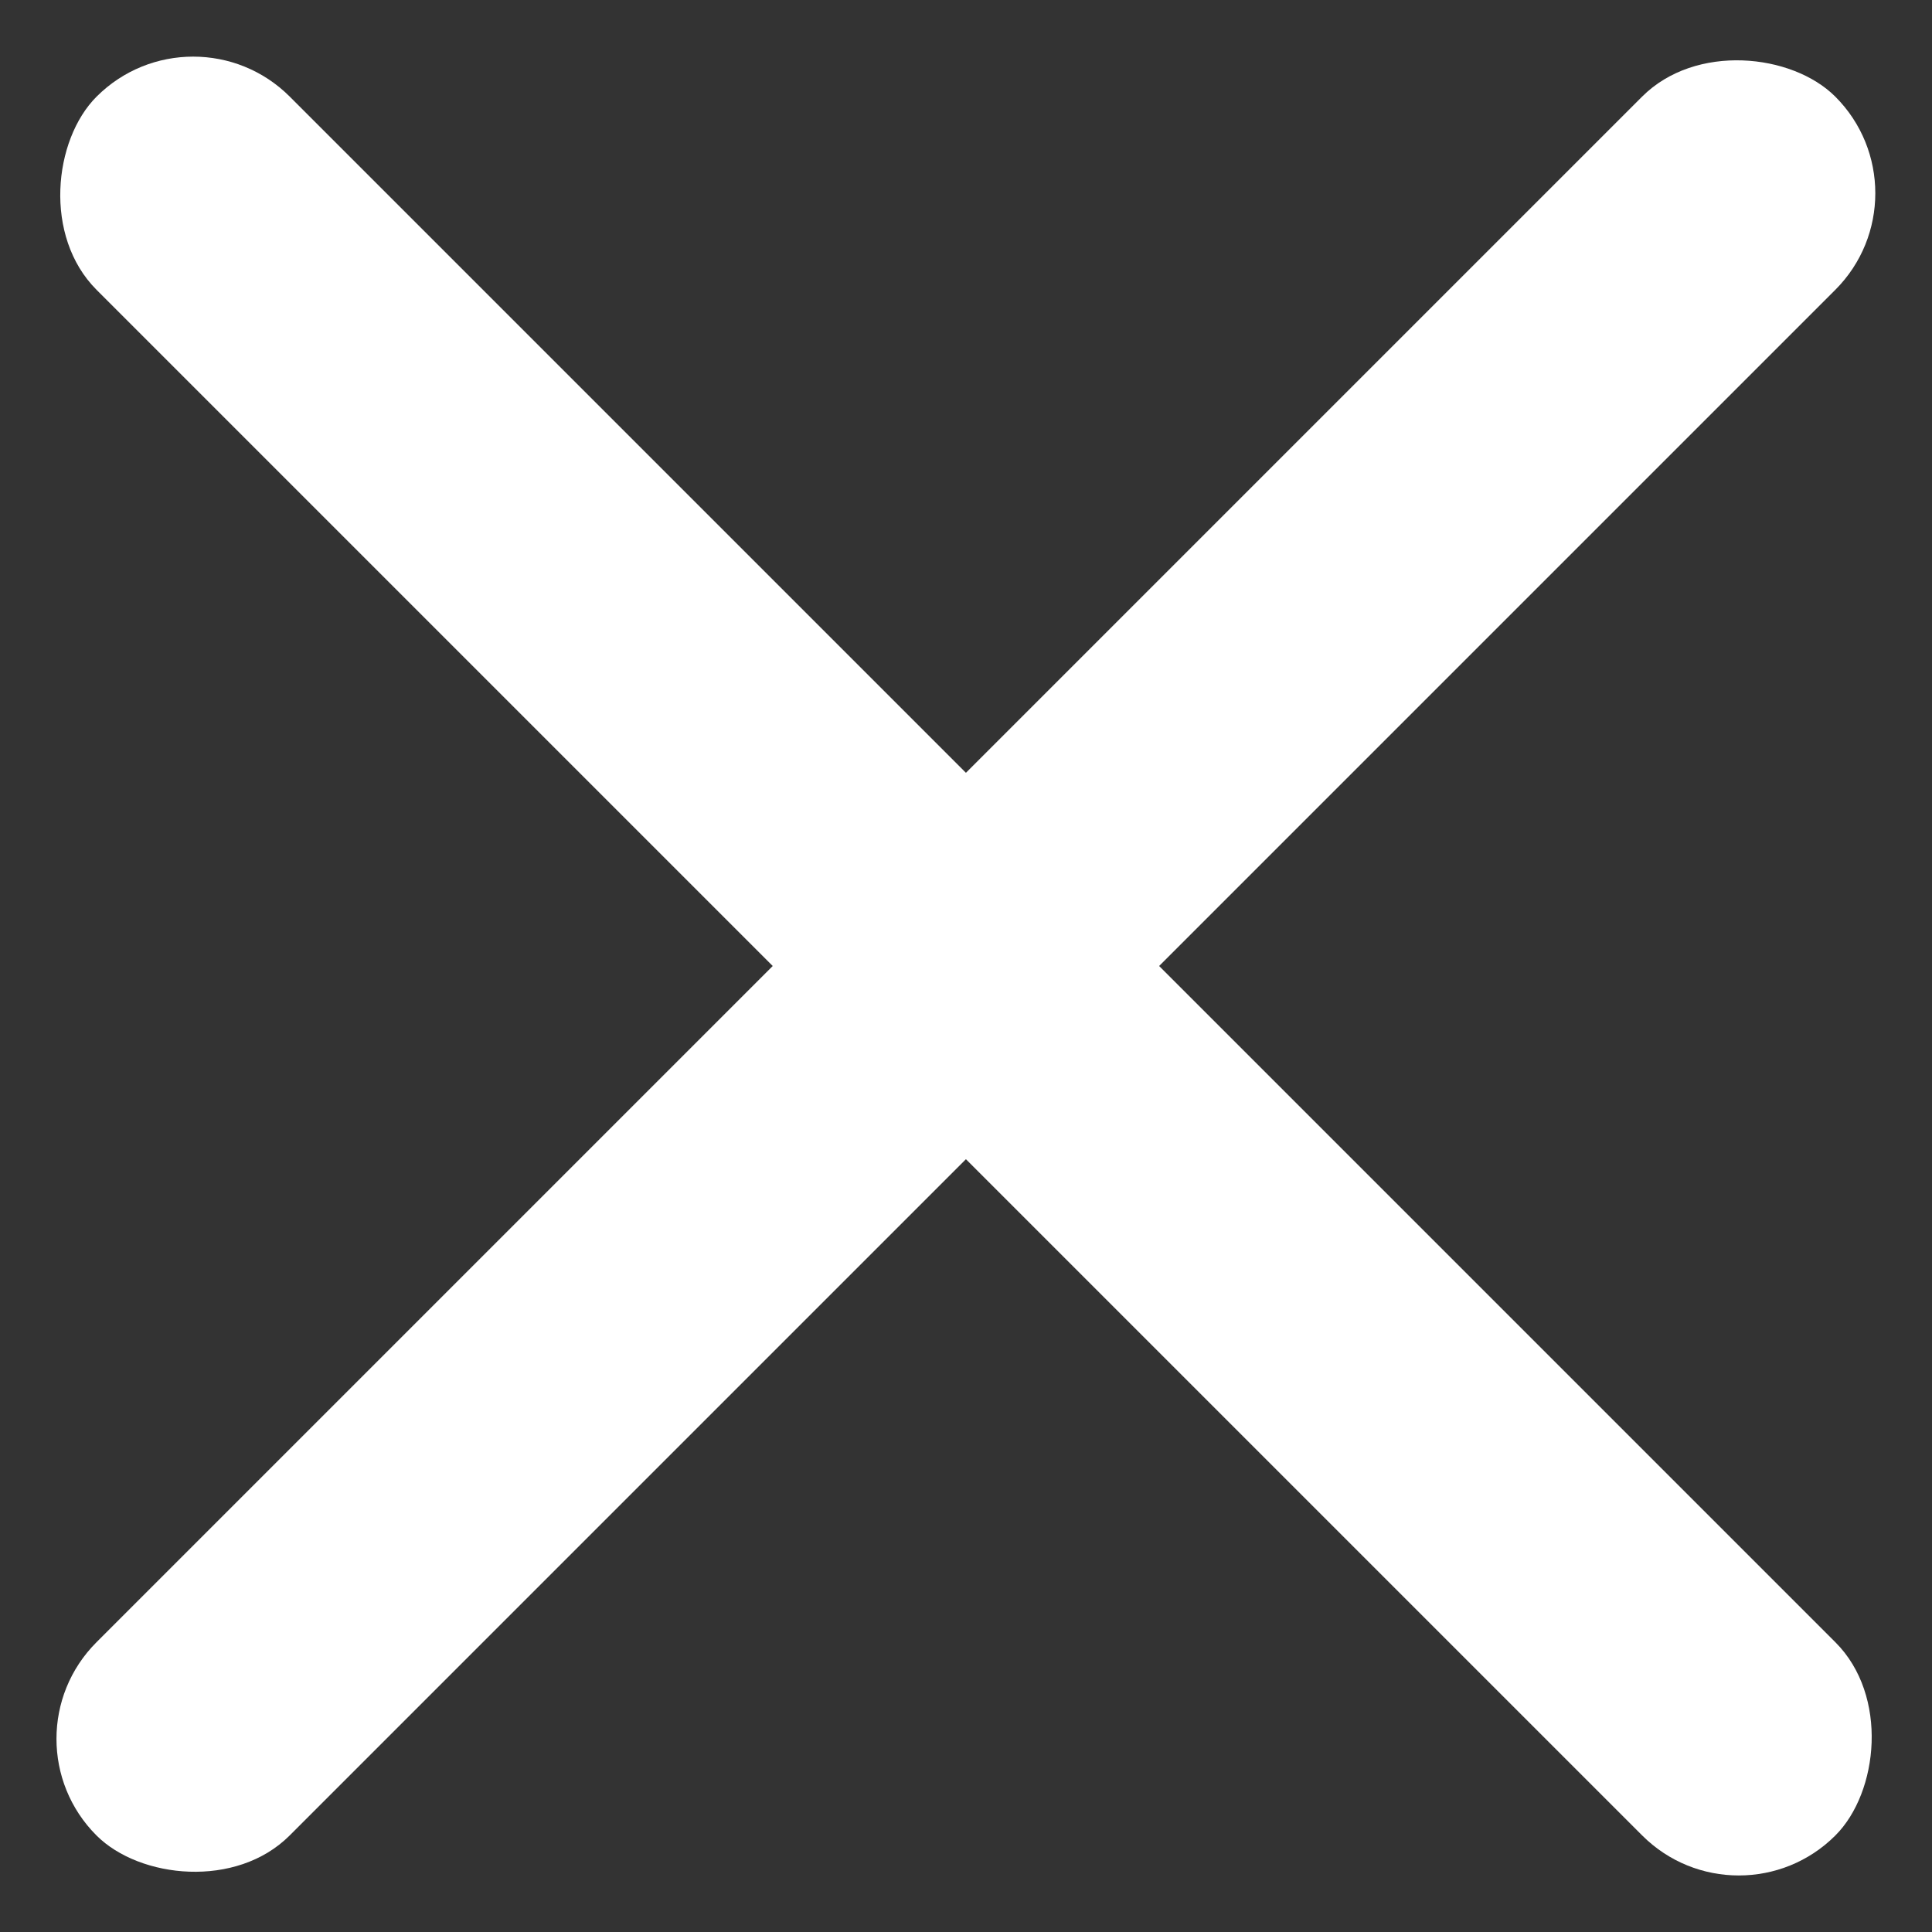
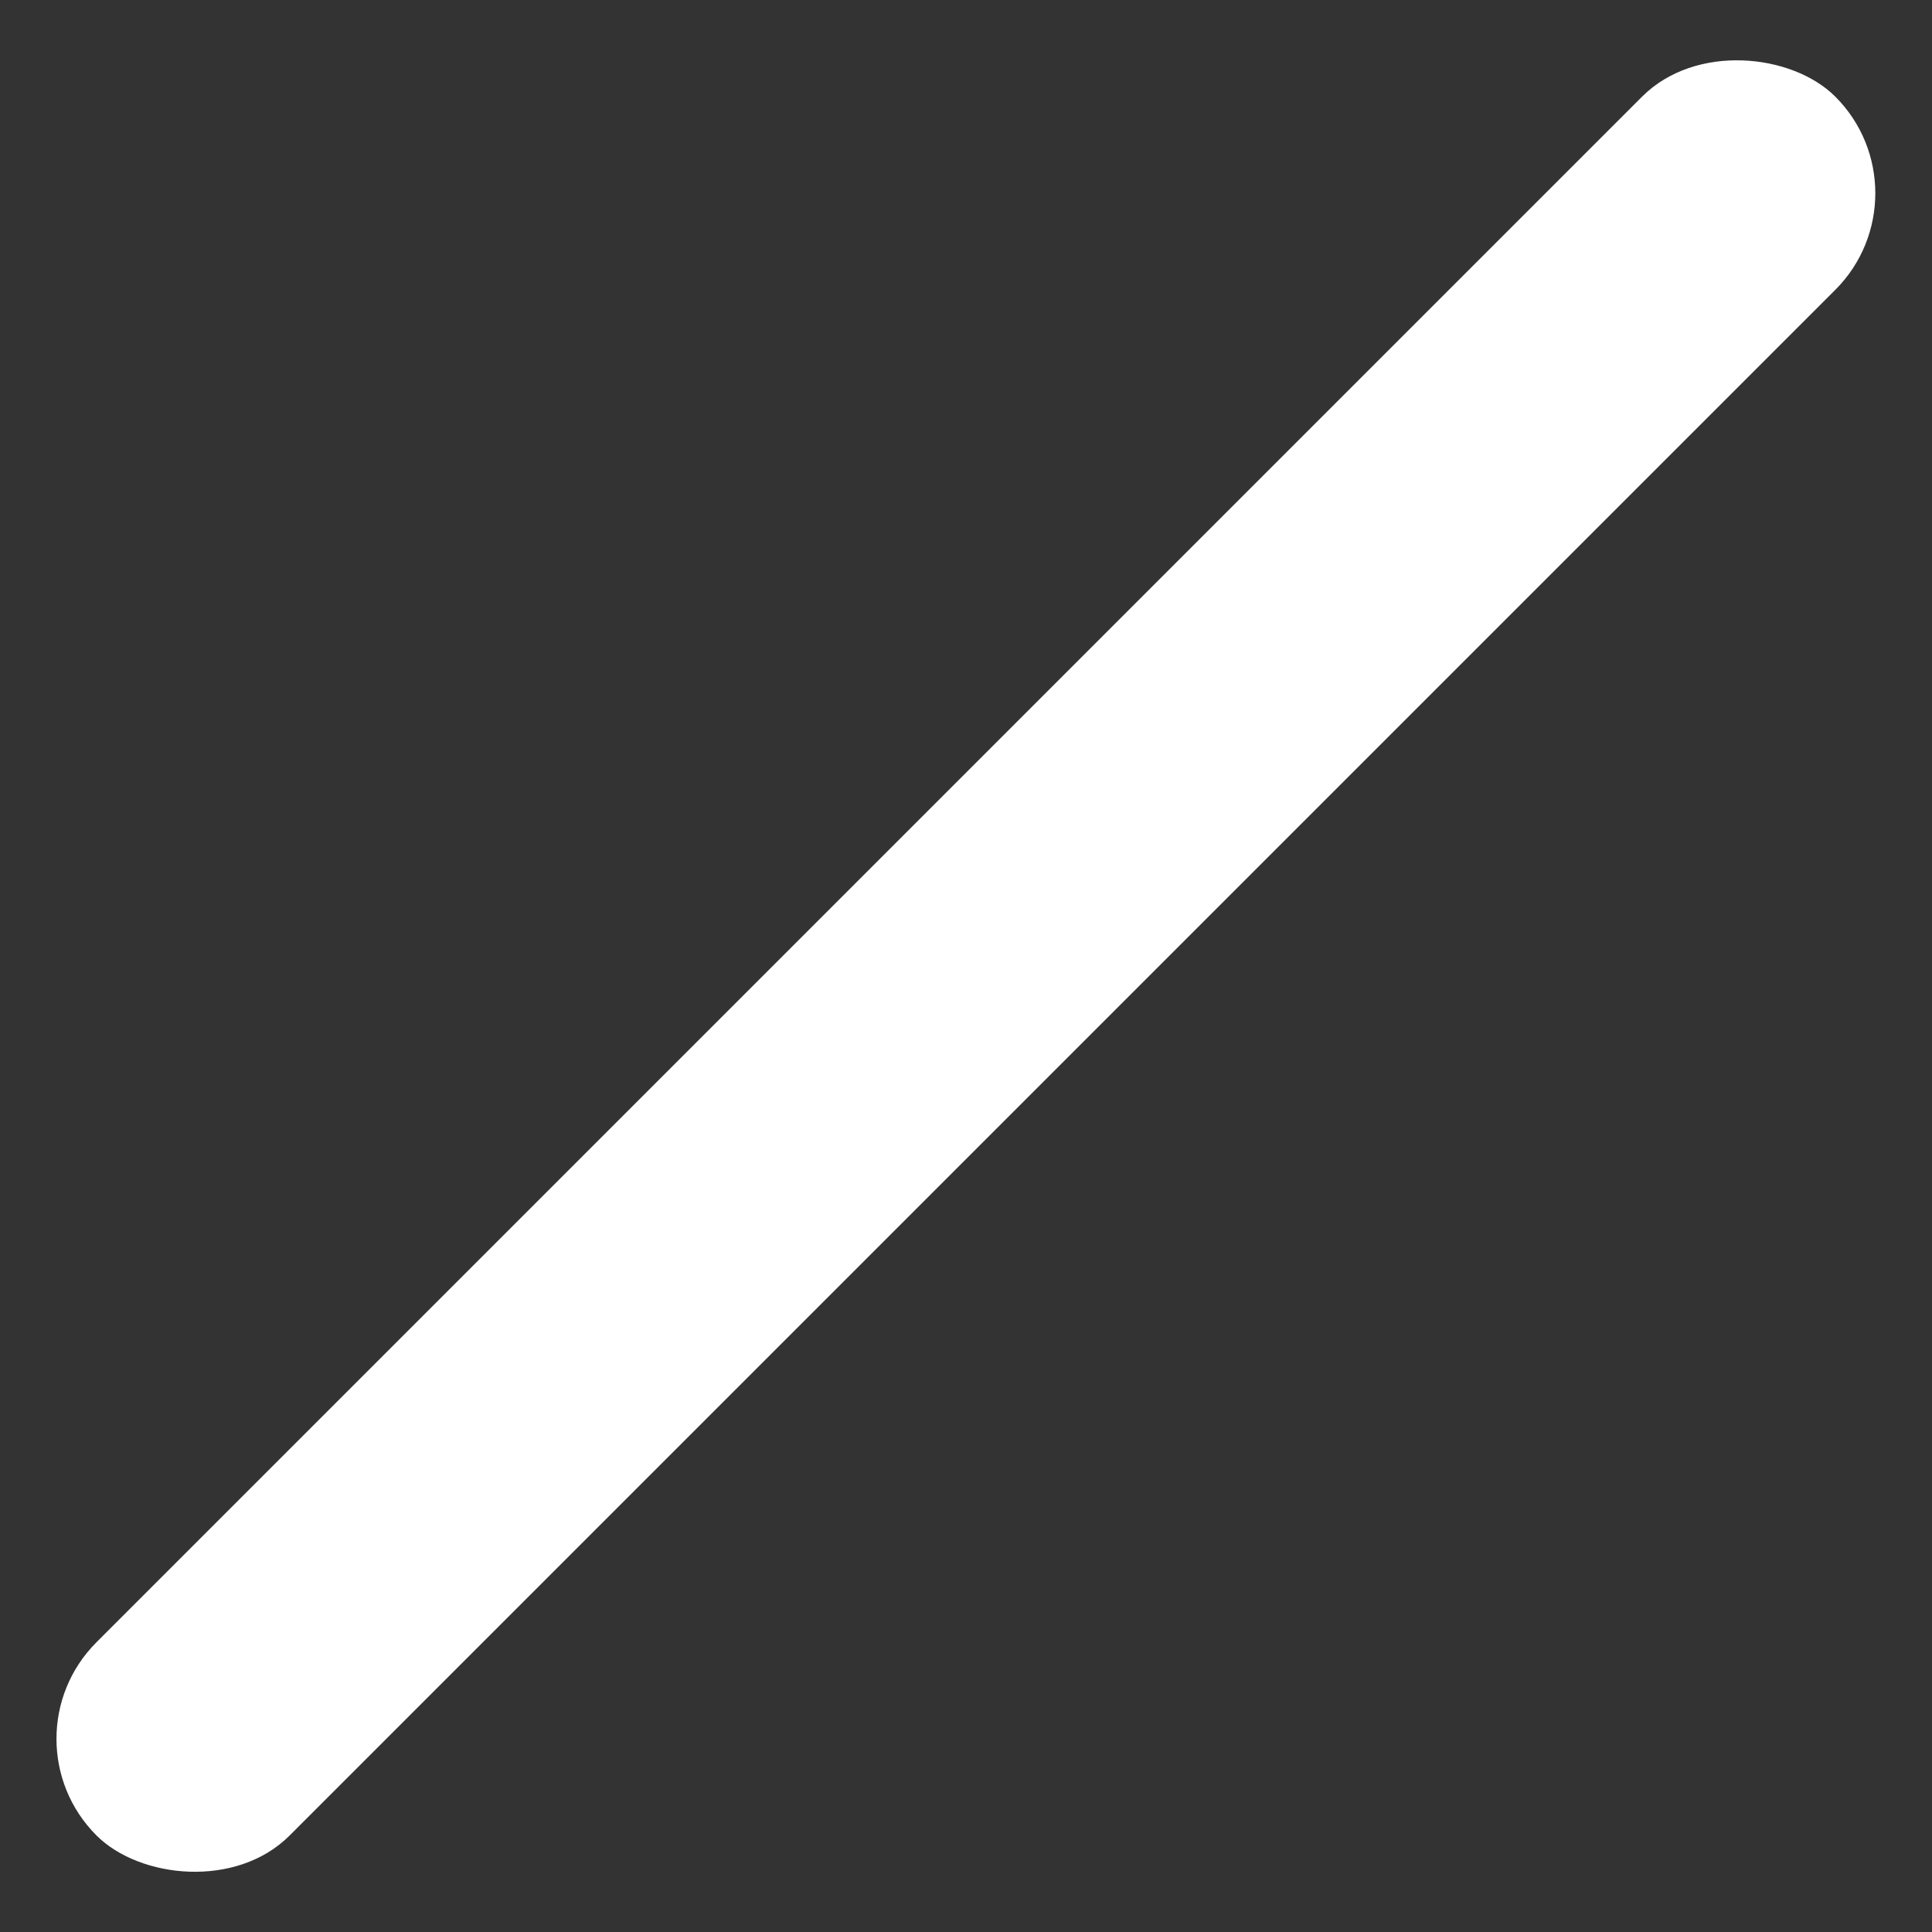
<svg xmlns="http://www.w3.org/2000/svg" width="14.142" height="14.142">
  <rect width="100%" height="100%" fill="#333333" stroke="none" />
  <g transform="translate(0 31)" fill="#fff">
-     <rect width="18" height="2" rx="1" transform="rotate(45 38.127 -13.793)" />
    <rect width="18" height="2" rx="1" transform="rotate(135 13.198 -11.864)" />
  </g>
</svg>